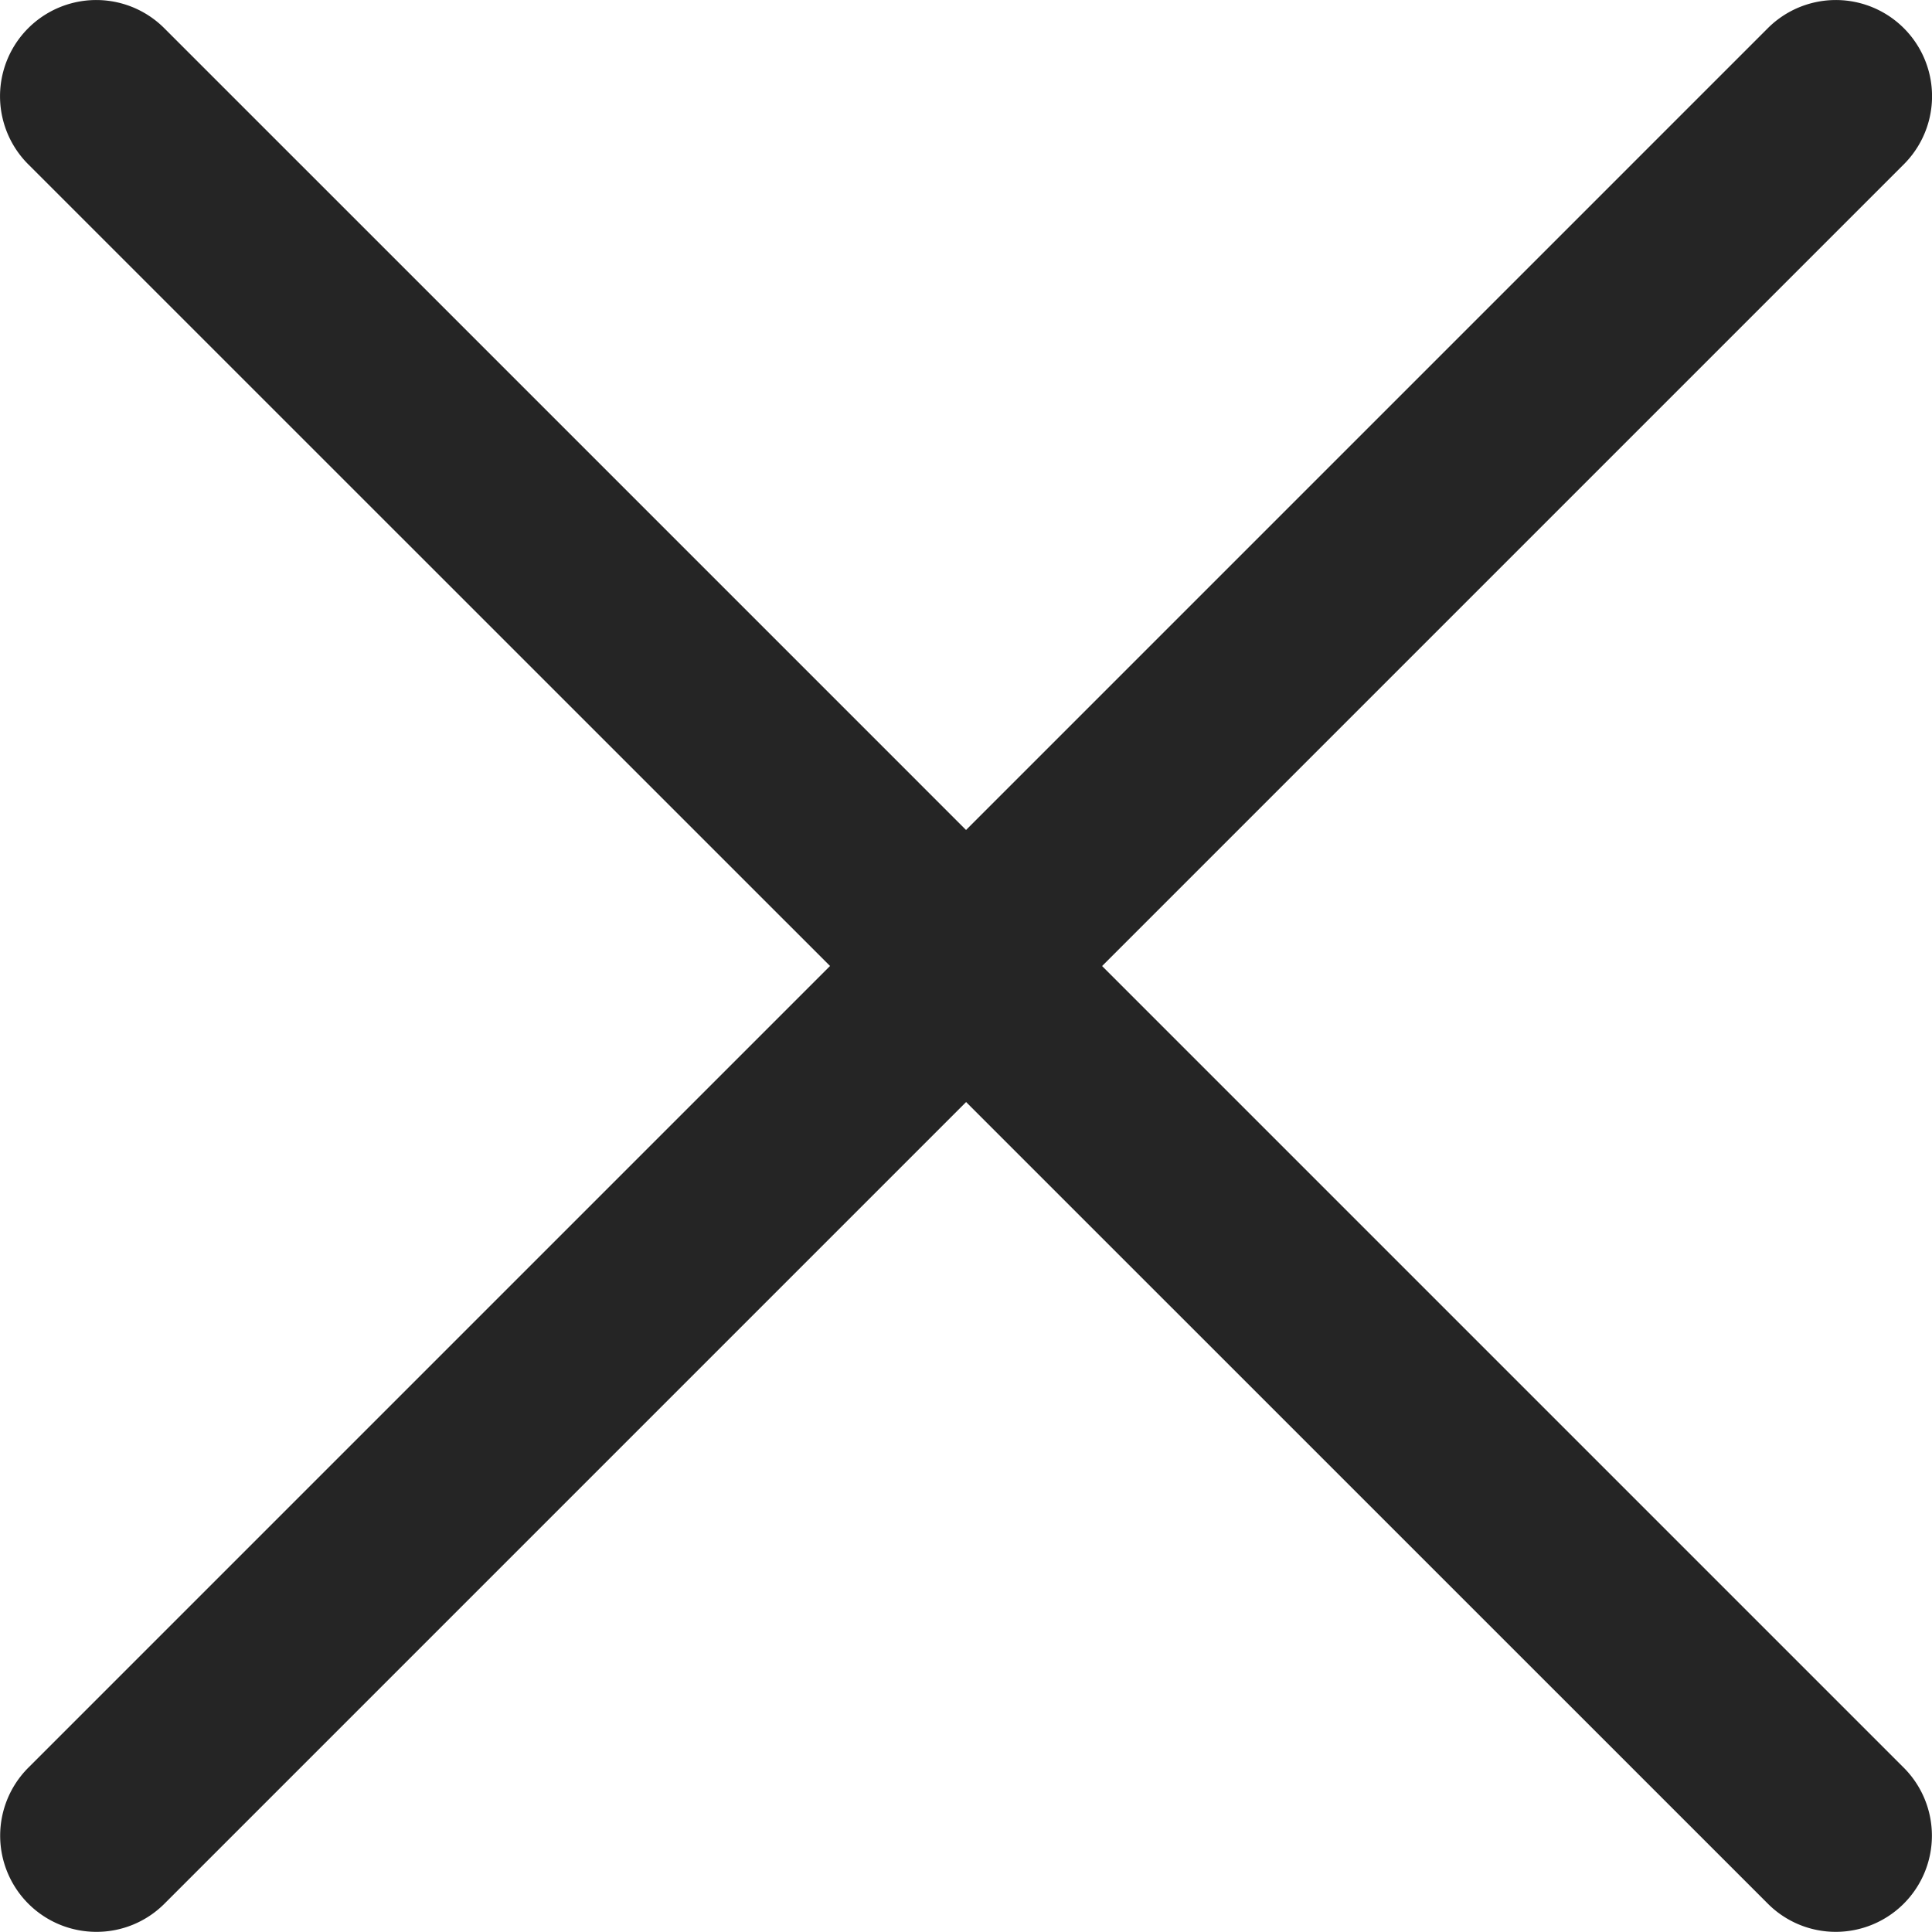
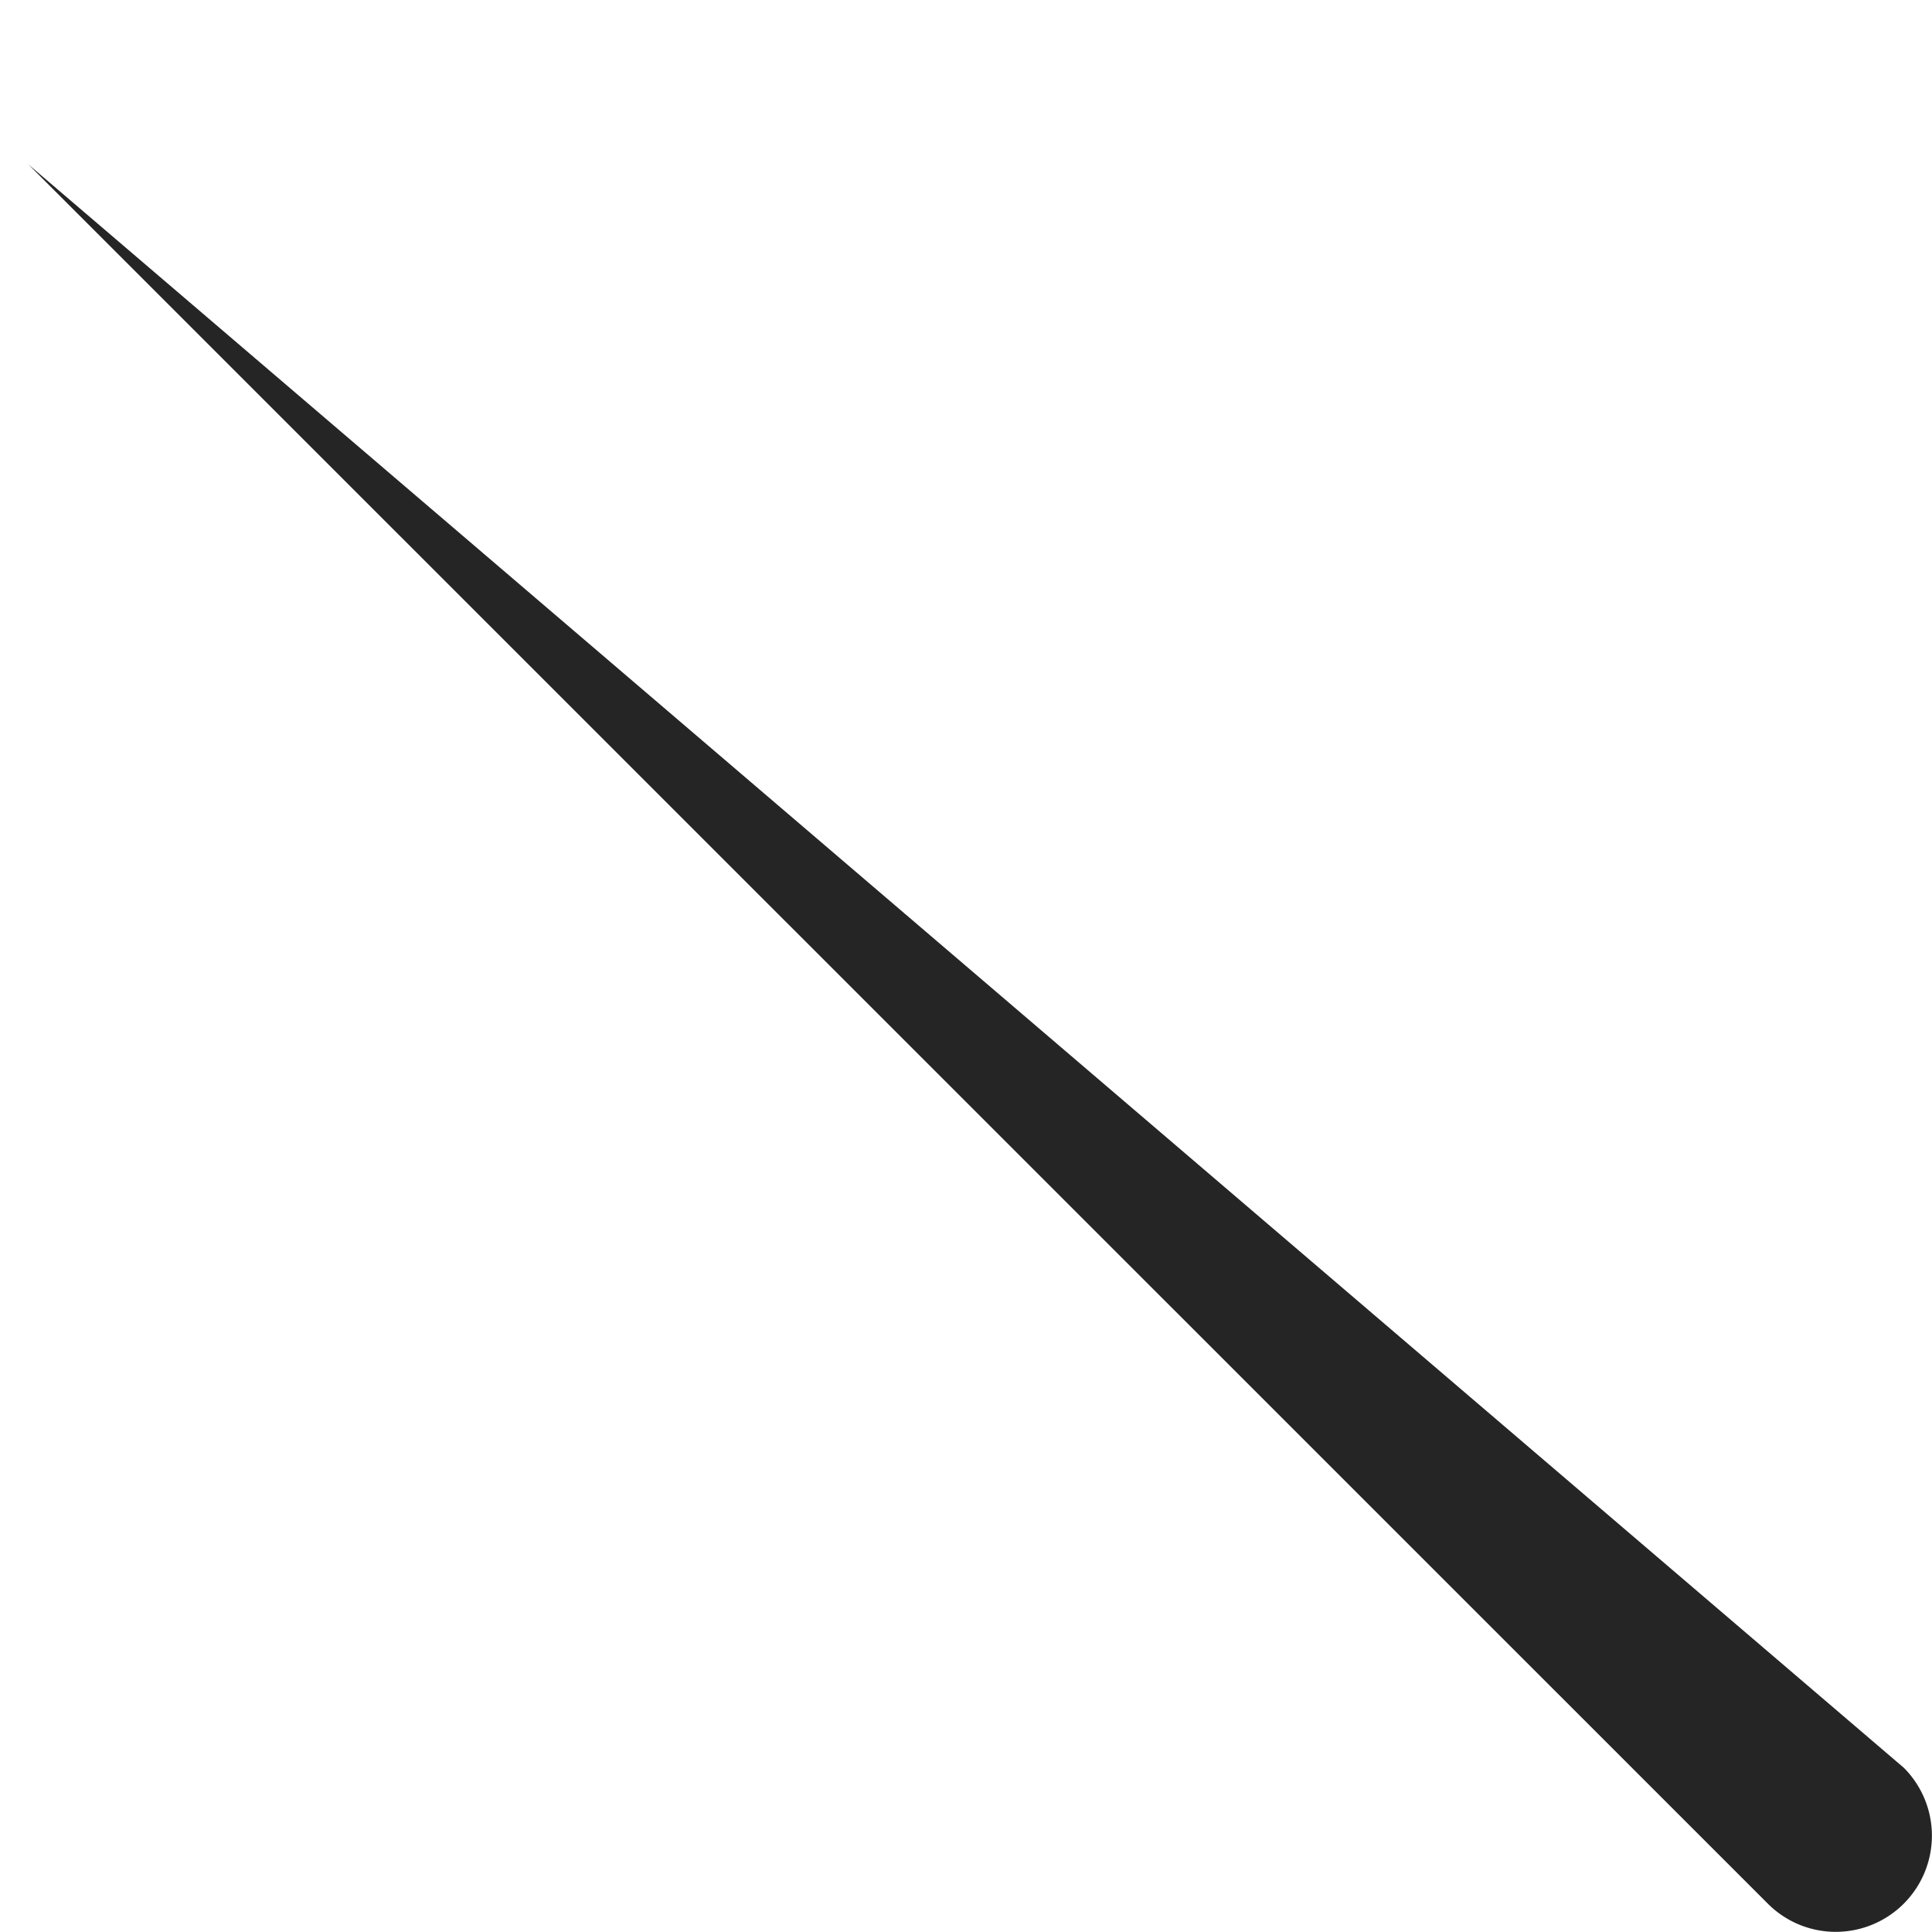
<svg xmlns="http://www.w3.org/2000/svg" viewBox="4.933 4.933 25.133 25.131">
  <g>
-     <path d="M28.814 30.064a1.247 1.247 0 0 1-.884-.367L5.3 7.07A1.249 1.249 0 0 1 7.07 5.3L29.7 27.93a1.251 1.251 0 0 1-.884 2.134z" fill="#252525" opacity="1" data-original="#000000" class="" />
-     <path d="M6.186 30.064A1.251 1.251 0 0 1 5.3 27.93L27.93 5.3a1.25 1.25 0 0 1 1.77 1.77L7.07 29.7a1.247 1.247 0 0 1-.884.364z" fill="#252525" opacity="1" data-original="#000000" class="" />
+     <path d="M28.814 30.064a1.247 1.247 0 0 1-.884-.367L5.3 7.07L29.7 27.93a1.251 1.251 0 0 1-.884 2.134z" fill="#252525" opacity="1" data-original="#000000" class="" />
  </g>
</svg>